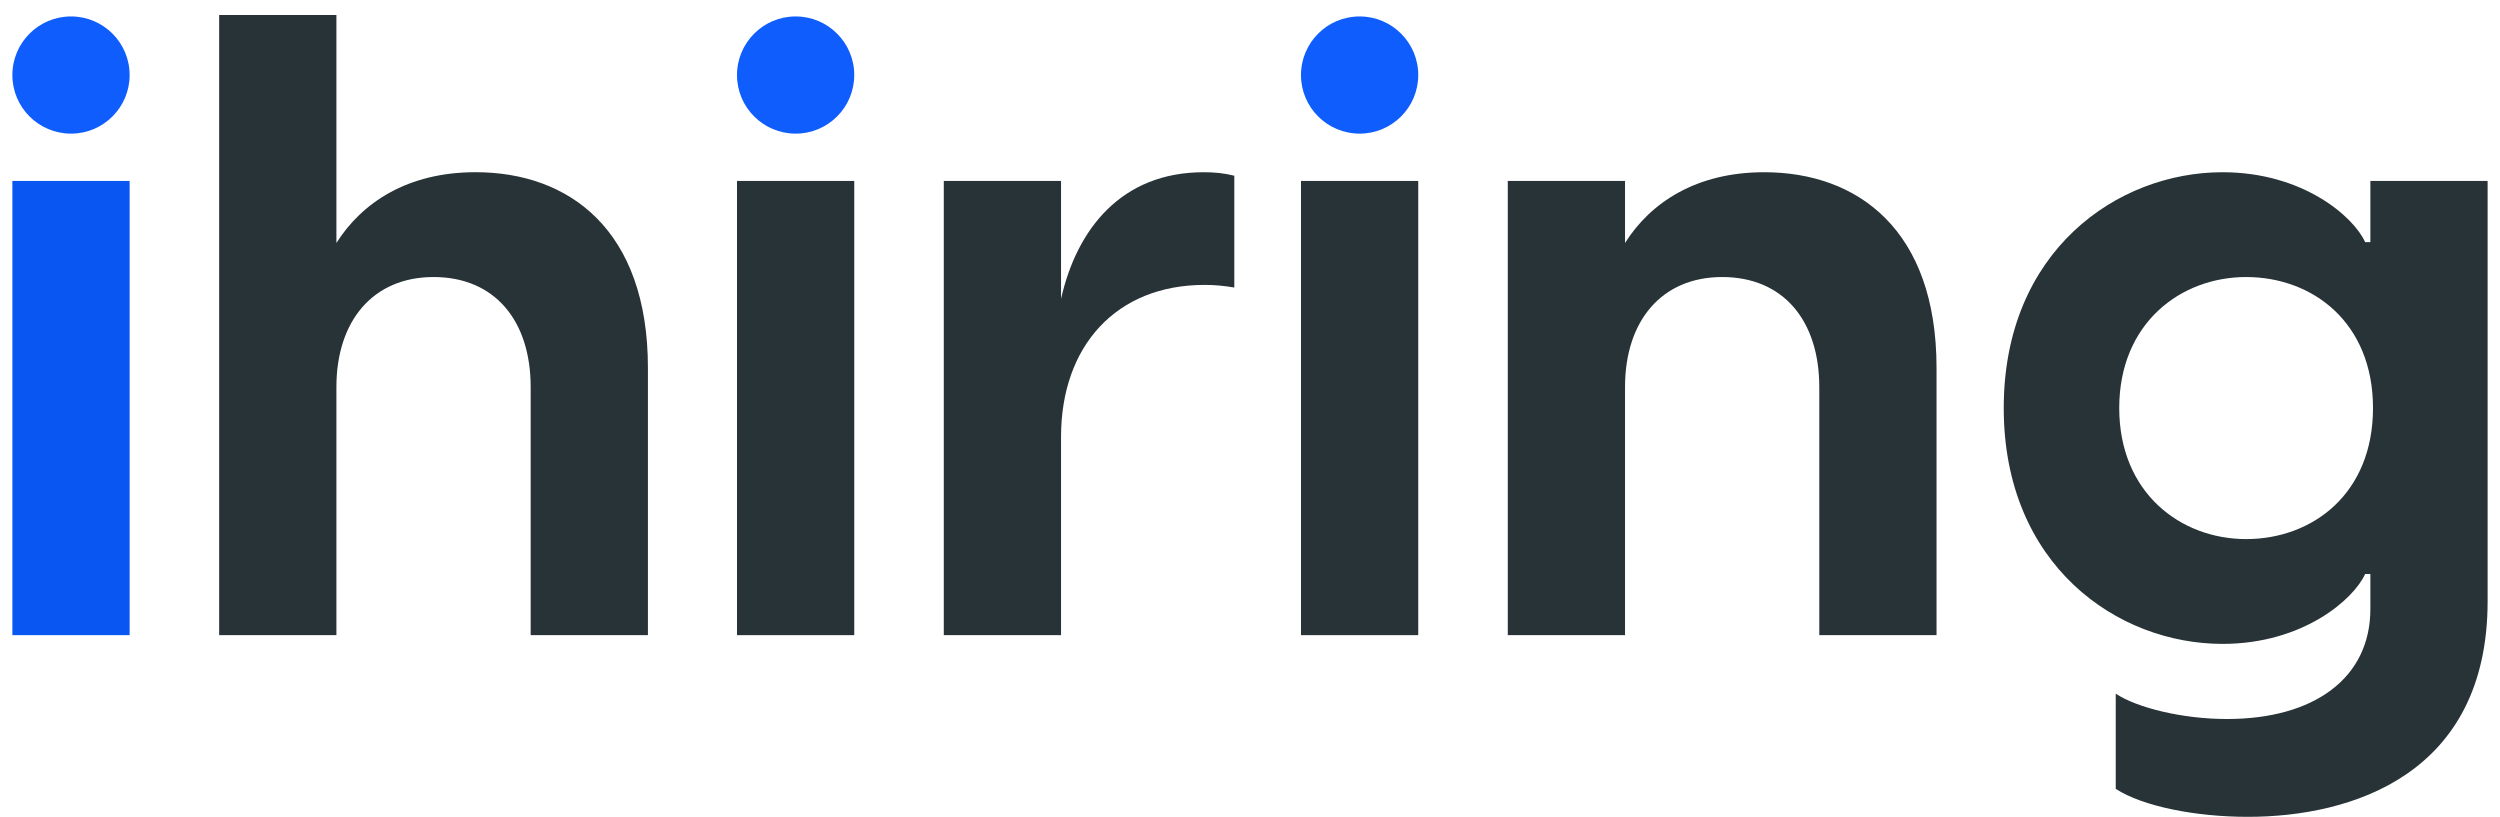
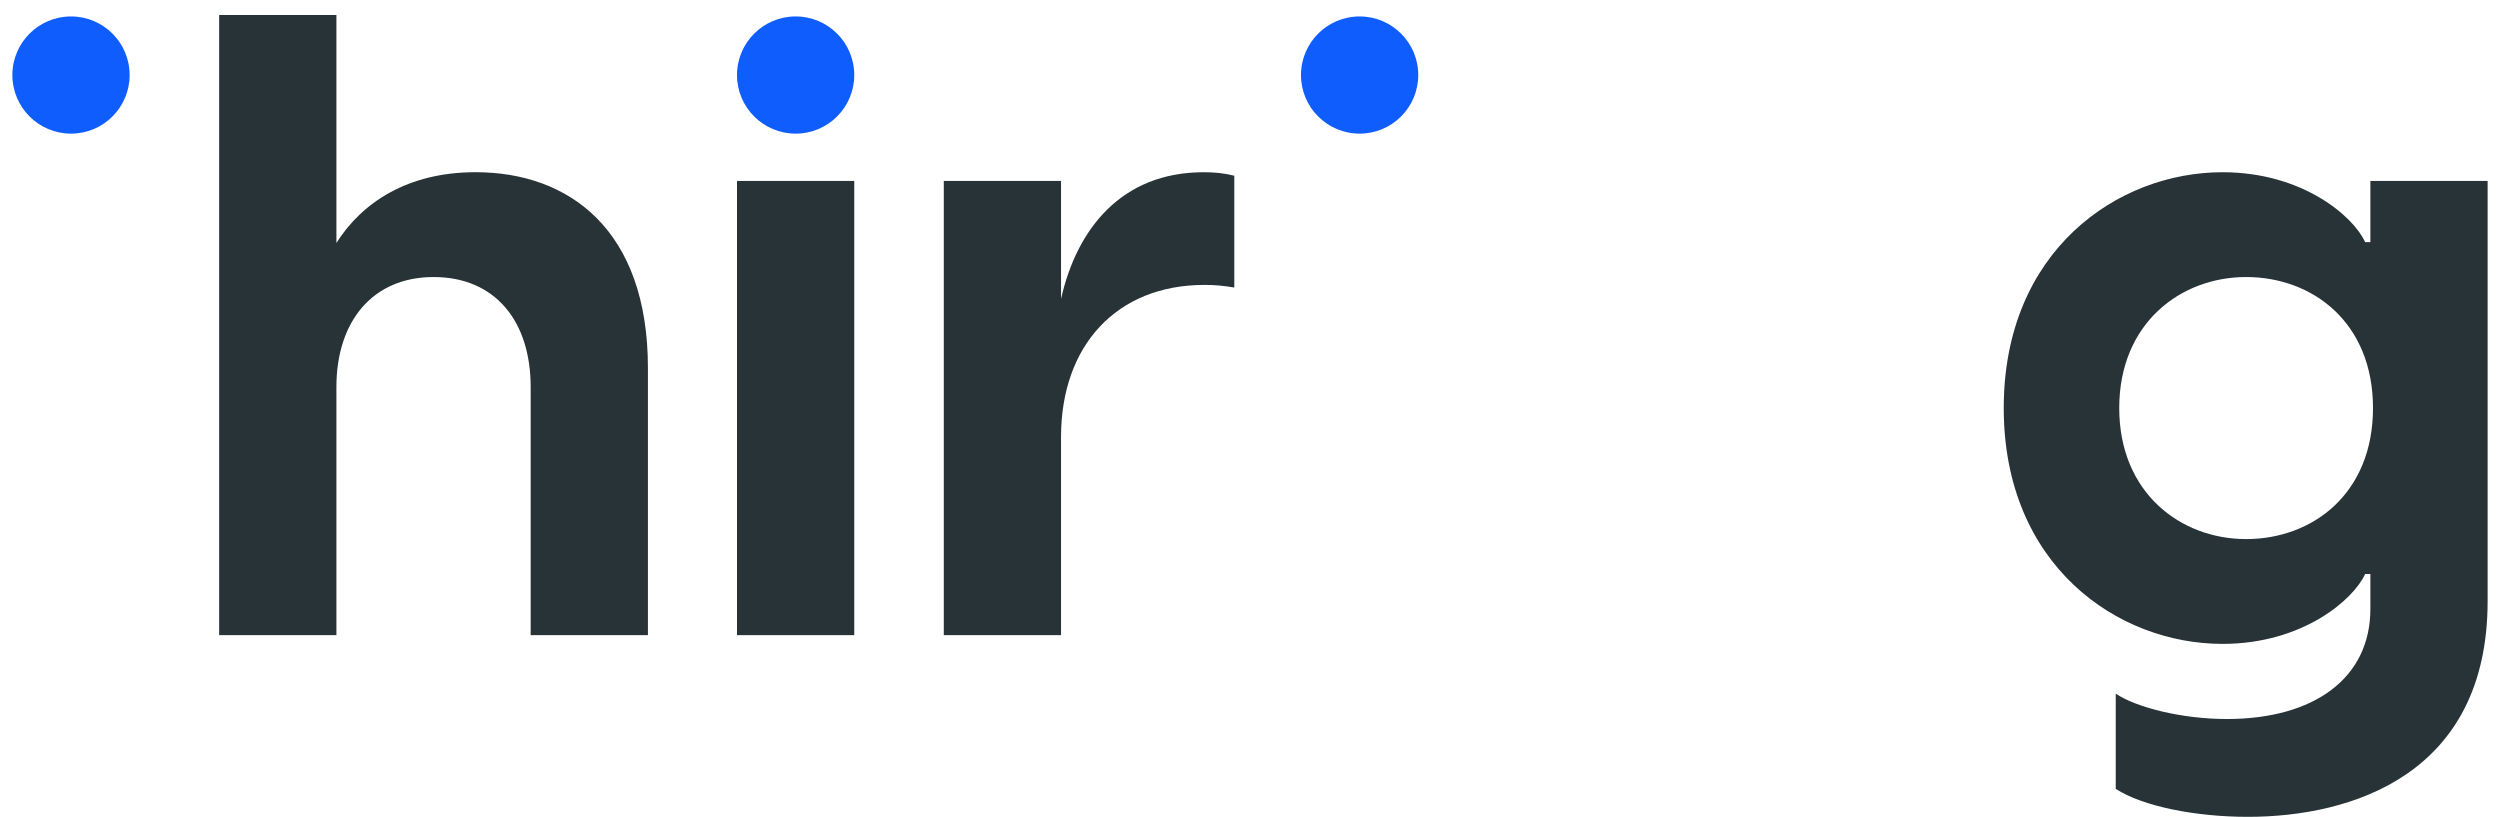
<svg xmlns="http://www.w3.org/2000/svg" width="101" height="33" viewBox="0 0 101 33" fill="none">
  <path d="M90.814 33C88.693 33 86.572 32.577 85.476 31.871V28.024C86.324 28.589 88.162 29.048 89.965 29.048C93.501 29.048 95.763 27.389 95.763 24.602V23.19H95.551C95.091 24.213 93.041 26.013 89.789 26.013C85.546 26.013 80.951 22.837 80.951 16.485C80.951 10.133 85.546 6.958 89.789 6.958C93.041 6.958 95.091 8.757 95.551 9.781H95.763V7.31H100.5V24.284C100.5 31.306 94.985 33 90.814 33ZM85.617 16.485C85.617 19.908 88.092 21.779 90.743 21.779C93.43 21.779 95.869 19.944 95.869 16.485C95.869 13.027 93.43 11.192 90.743 11.192C88.092 11.192 85.617 13.062 85.617 16.485Z" fill="#273337" />
-   <path d="M60.914 25.66V7.31H65.651V9.816C66.676 8.193 68.515 6.958 71.272 6.958C75.055 6.958 78.236 9.287 78.236 14.862V25.66H73.499V15.638C73.499 12.957 72.05 11.192 69.575 11.192C67.136 11.192 65.651 12.957 65.651 15.638V25.66H60.914Z" fill="#273337" />
-   <path d="M52.56 25.66V7.31H57.297V25.66H52.56Z" fill="#273337" />
  <path d="M38.129 25.66V7.31H42.866V12.074C43.503 9.251 45.306 6.958 48.629 6.958C49.053 6.958 49.442 6.993 49.866 7.099V11.616C49.442 11.545 49.088 11.51 48.664 11.51C45.093 11.51 42.866 13.98 42.866 17.65V25.66H38.129Z" fill="#273337" />
  <path d="M29.775 25.66V7.31H34.512V25.66H29.775Z" fill="#273337" />
  <path d="M8.854 25.66V0.606H13.591V9.816C14.617 8.193 16.455 6.957 19.212 6.957C22.995 6.957 26.176 9.286 26.176 14.862V25.66H21.439V15.638C21.439 12.956 19.99 11.192 17.515 11.192C15.076 11.192 13.591 12.956 13.591 15.638V25.66H8.854Z" fill="#273337" />
-   <path d="M0.5 25.66V7.31H5.237V25.66H0.5Z" fill="#0956F2" />
  <path d="M2.869 5.399C4.176 5.399 5.237 4.339 5.237 3.032C5.237 1.724 4.176 0.664 2.869 0.664C1.561 0.664 0.5 1.724 0.5 3.032C0.5 4.339 1.561 5.399 2.869 5.399Z" fill="#0E5DFC" />
  <path d="M32.144 5.399C33.451 5.399 34.512 4.339 34.512 3.032C34.512 1.724 33.451 0.664 32.144 0.664C30.836 0.664 29.775 1.724 29.775 3.032C29.775 4.339 30.836 5.399 32.144 5.399Z" fill="#0E5DFC" />
  <path d="M54.928 5.399C56.236 5.399 57.297 4.339 57.297 3.032C57.297 1.724 56.236 0.664 54.928 0.664C53.621 0.664 52.56 1.724 52.56 3.032C52.56 4.339 53.621 5.399 54.928 5.399Z" fill="#0E5DFC" />
</svg>